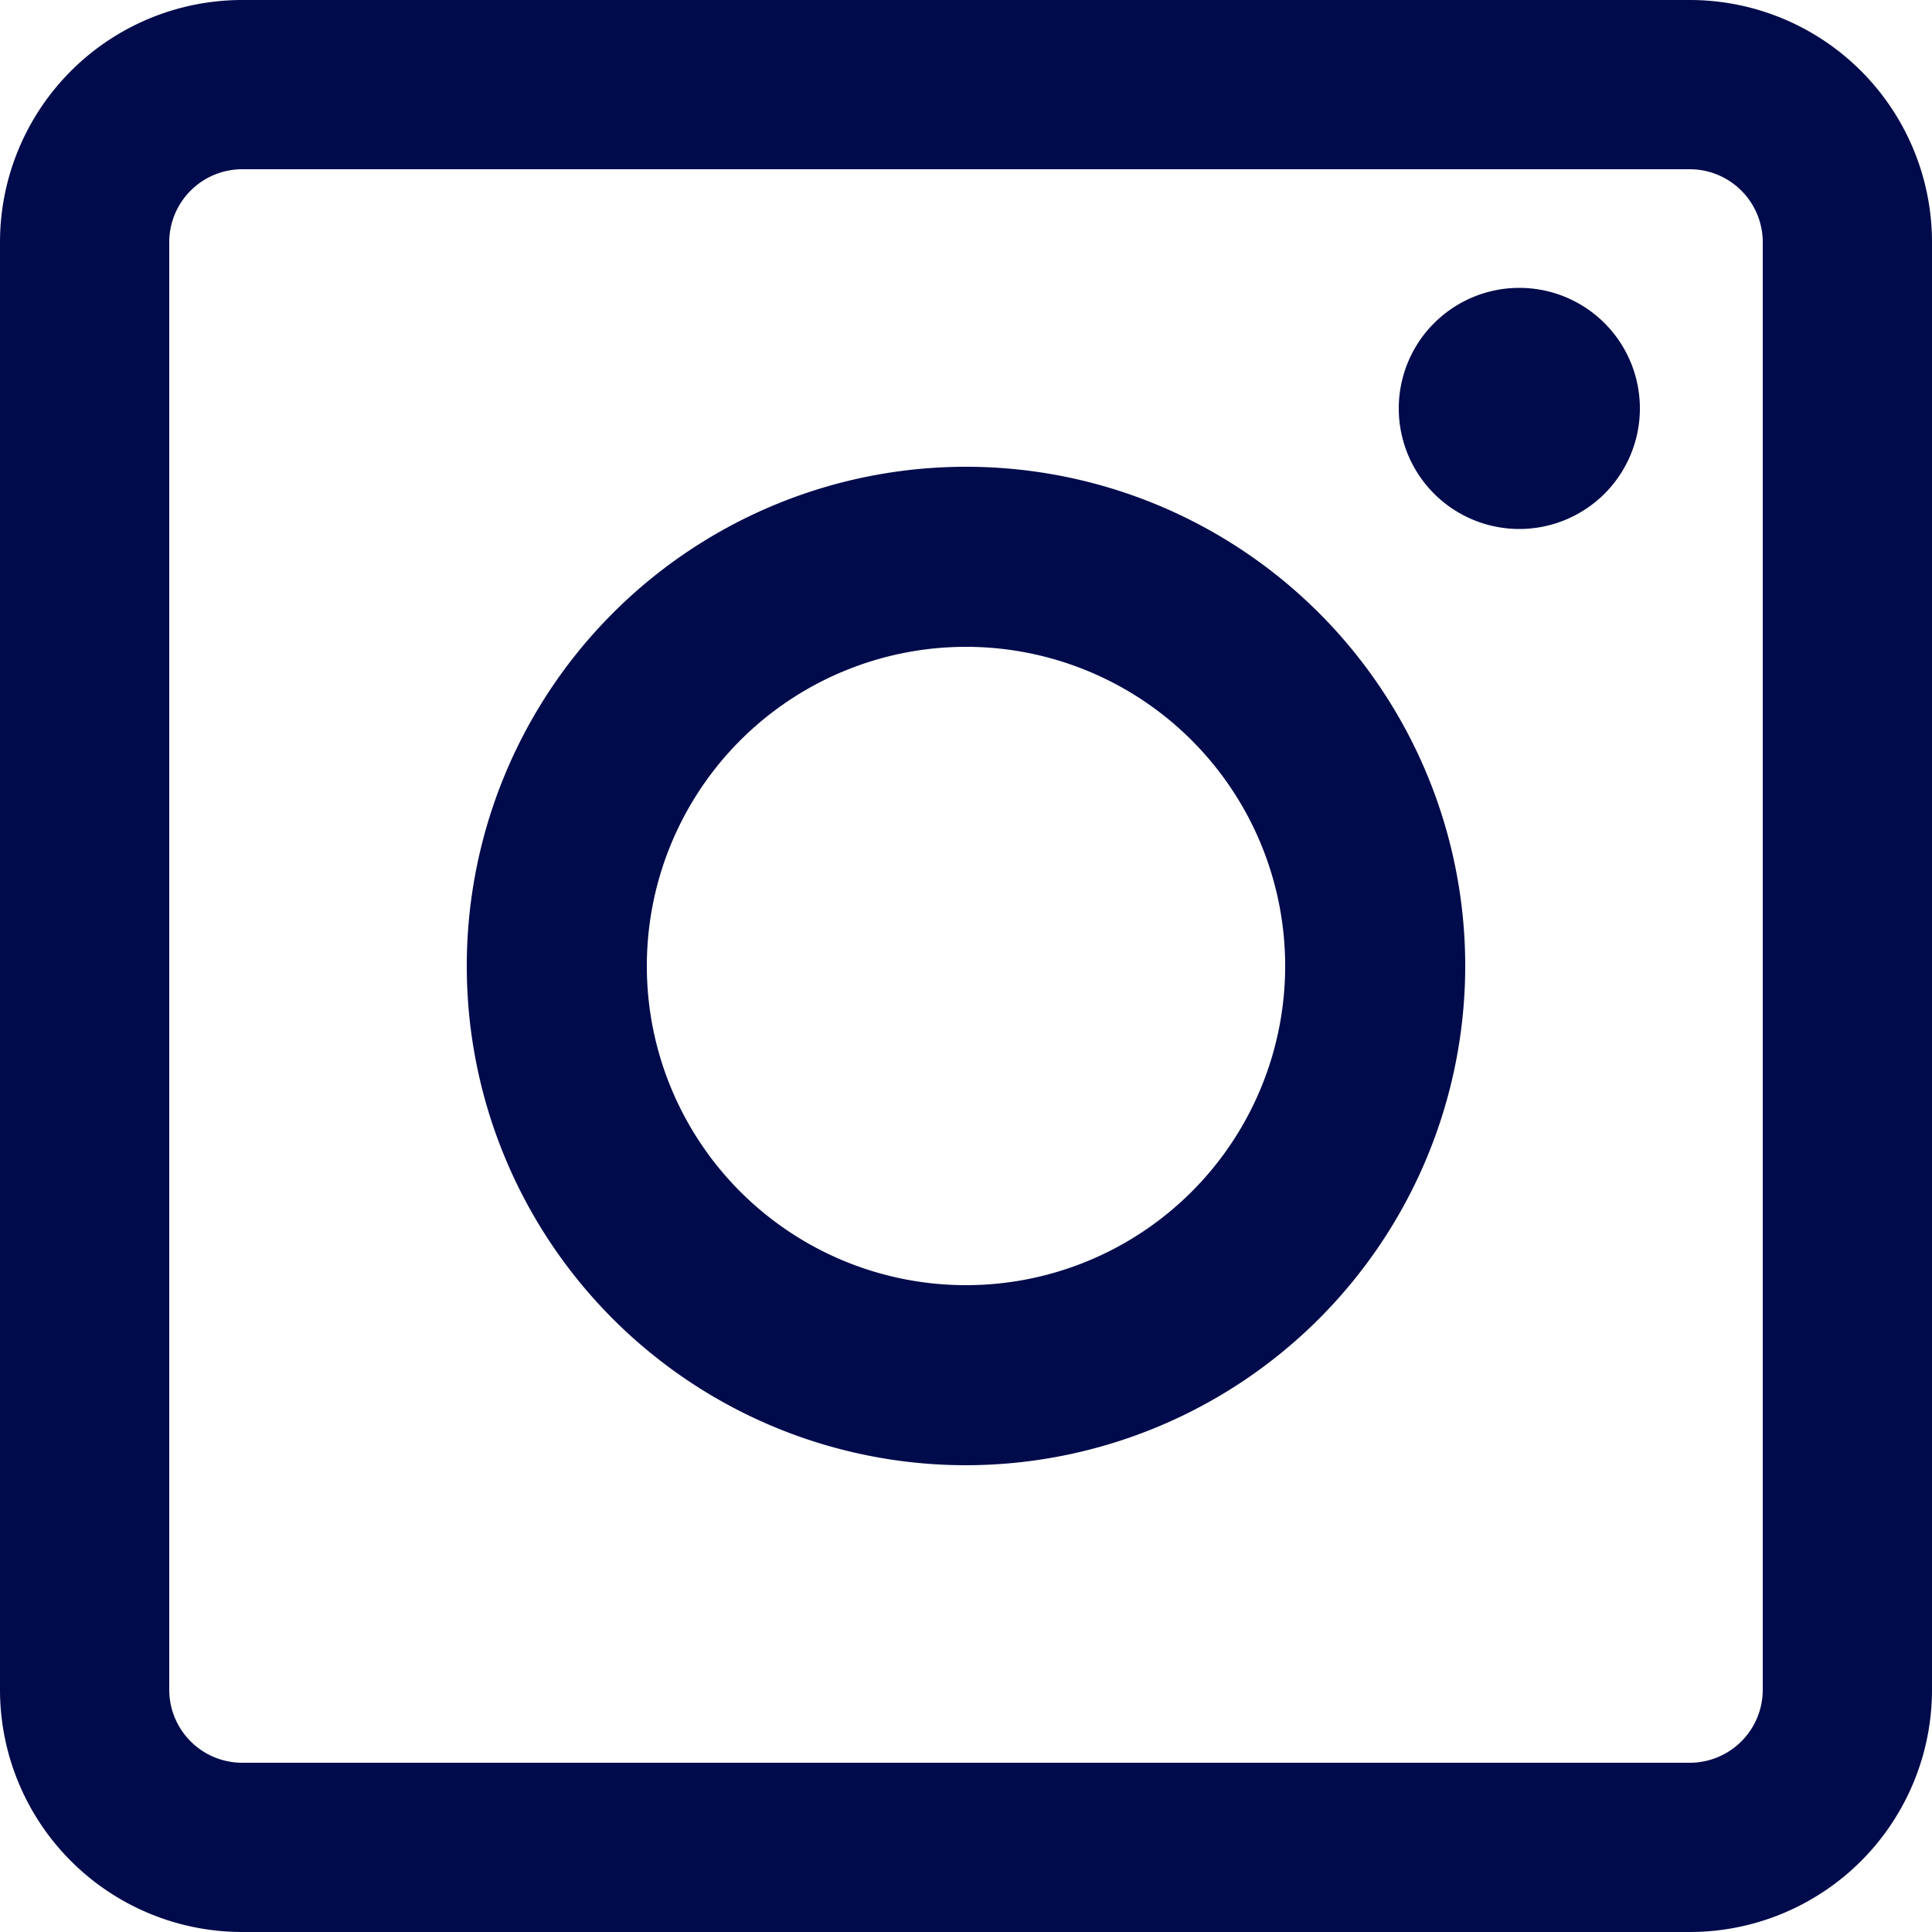
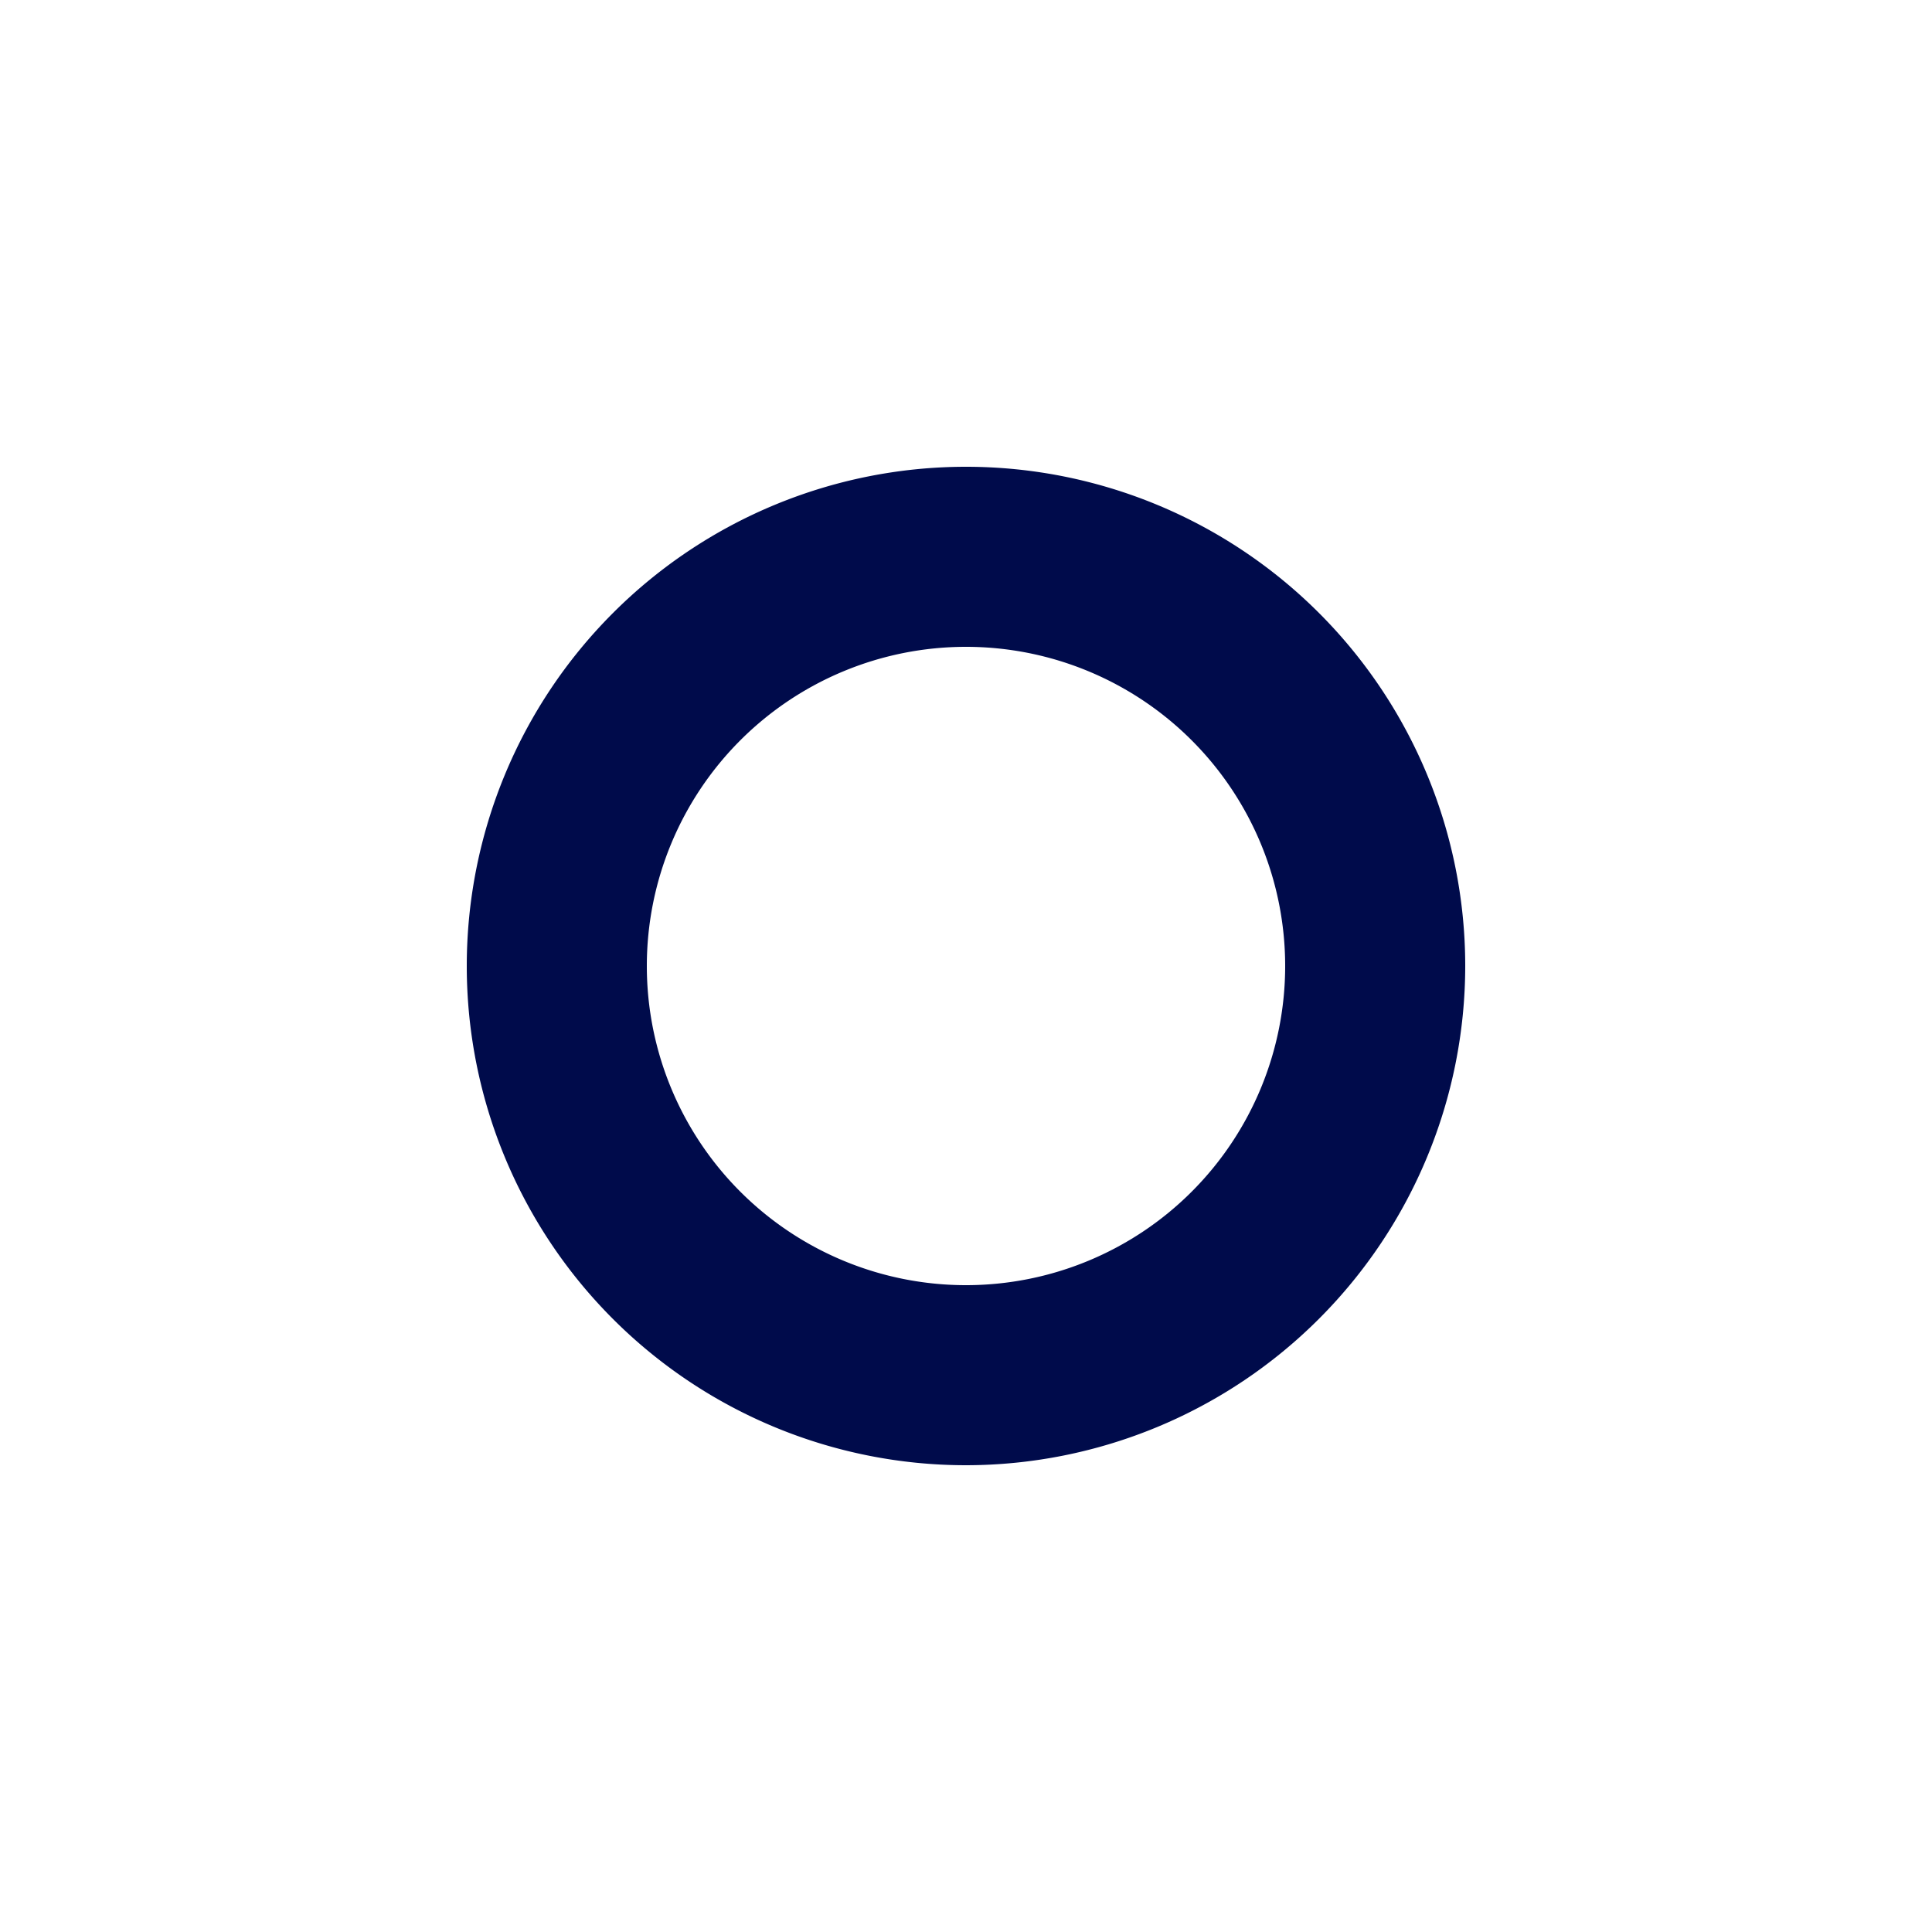
<svg xmlns="http://www.w3.org/2000/svg" id="レイヤー_1" data-name="レイヤー 1" viewBox="0 0 50 50">
  <defs>
    <style>.cls-1{fill:#000b4b;}</style>
  </defs>
-   <path class="cls-1" d="M43.75,4.38a1.89,1.89,0,0,1,1.87,1.87v37.5a1.89,1.89,0,0,1-1.87,1.87H6.25a1.89,1.89,0,0,1-1.87-1.87V6.25A1.89,1.89,0,0,1,6.25,4.38h37.5m0-4.38H6.25A6.27,6.27,0,0,0,0,6.25v37.5A6.27,6.27,0,0,0,6.25,50h37.5A6.27,6.27,0,0,0,50,43.75V6.25A6.27,6.27,0,0,0,43.75,0Z" />
-   <path class="cls-1" d="M42.44,10.57a3.12,3.12,0,1,1-3.12-3.12A3.12,3.12,0,0,1,42.44,10.57Z" />
  <path class="cls-1" d="M25,37.92A12.92,12.92,0,1,1,37.92,25,12.93,12.93,0,0,1,25,37.92Zm0-21.18A8.26,8.26,0,1,0,33.26,25,8.26,8.26,0,0,0,25,16.74Z" />
</svg>